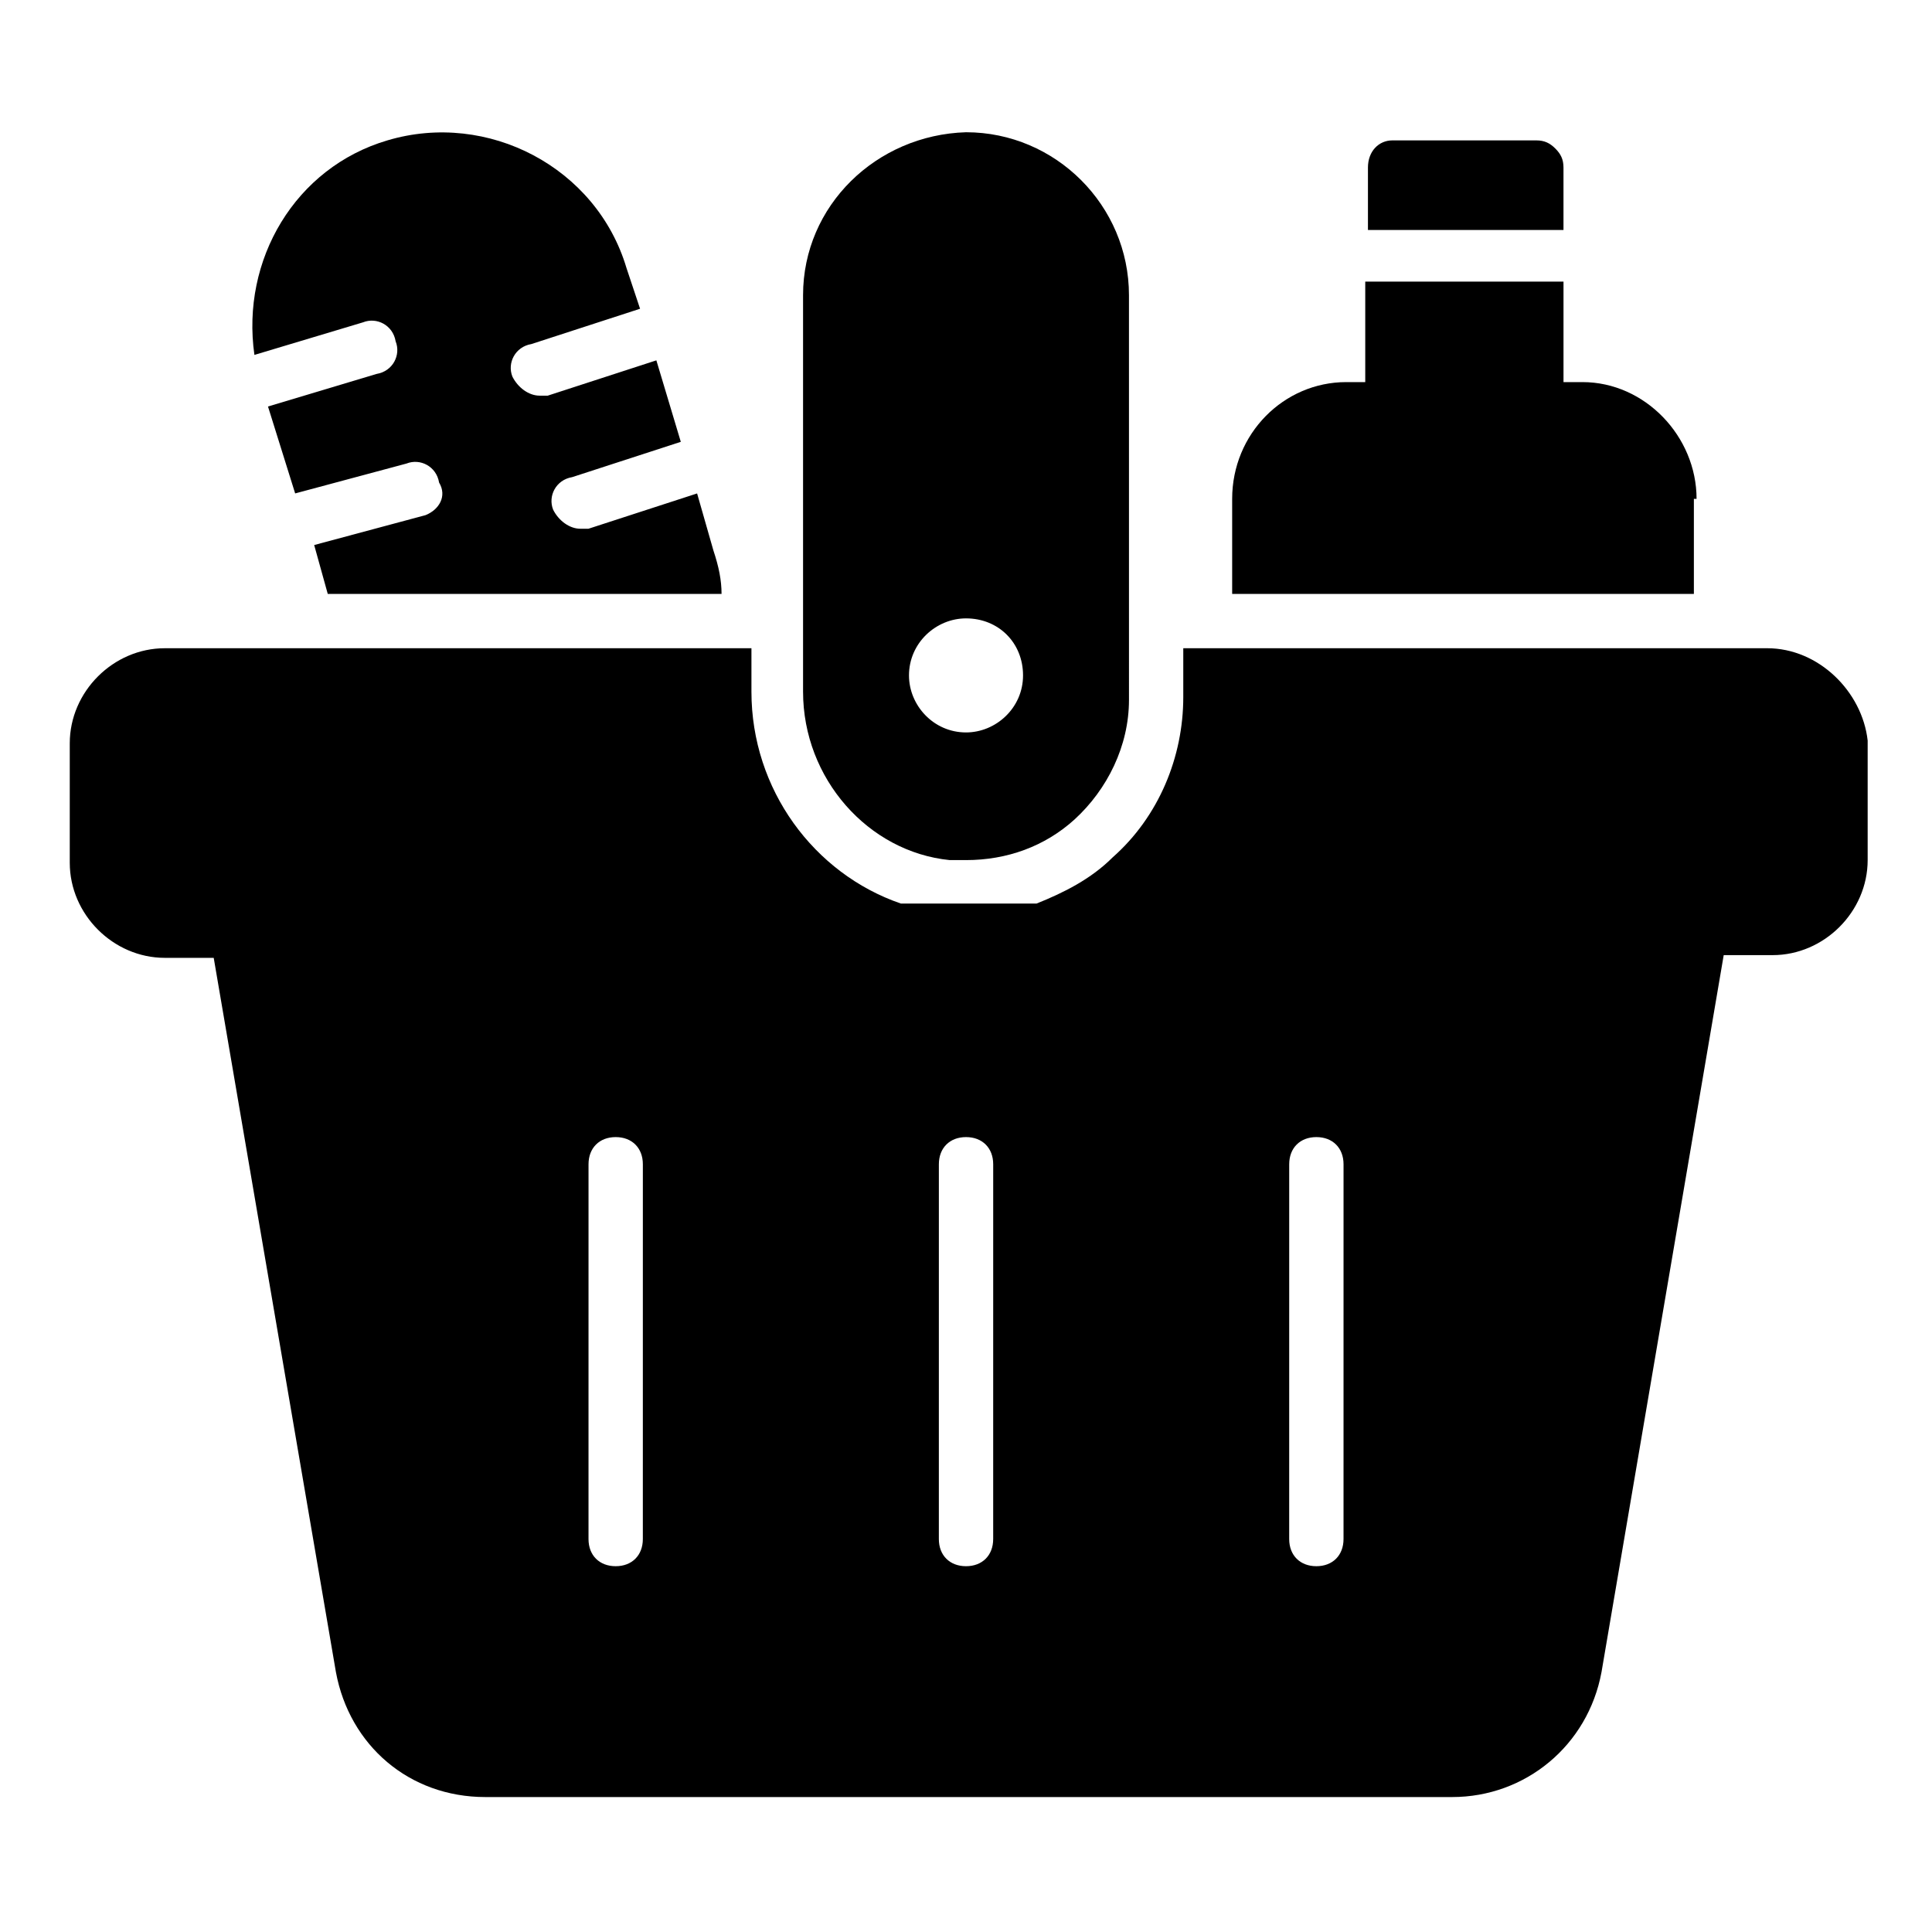
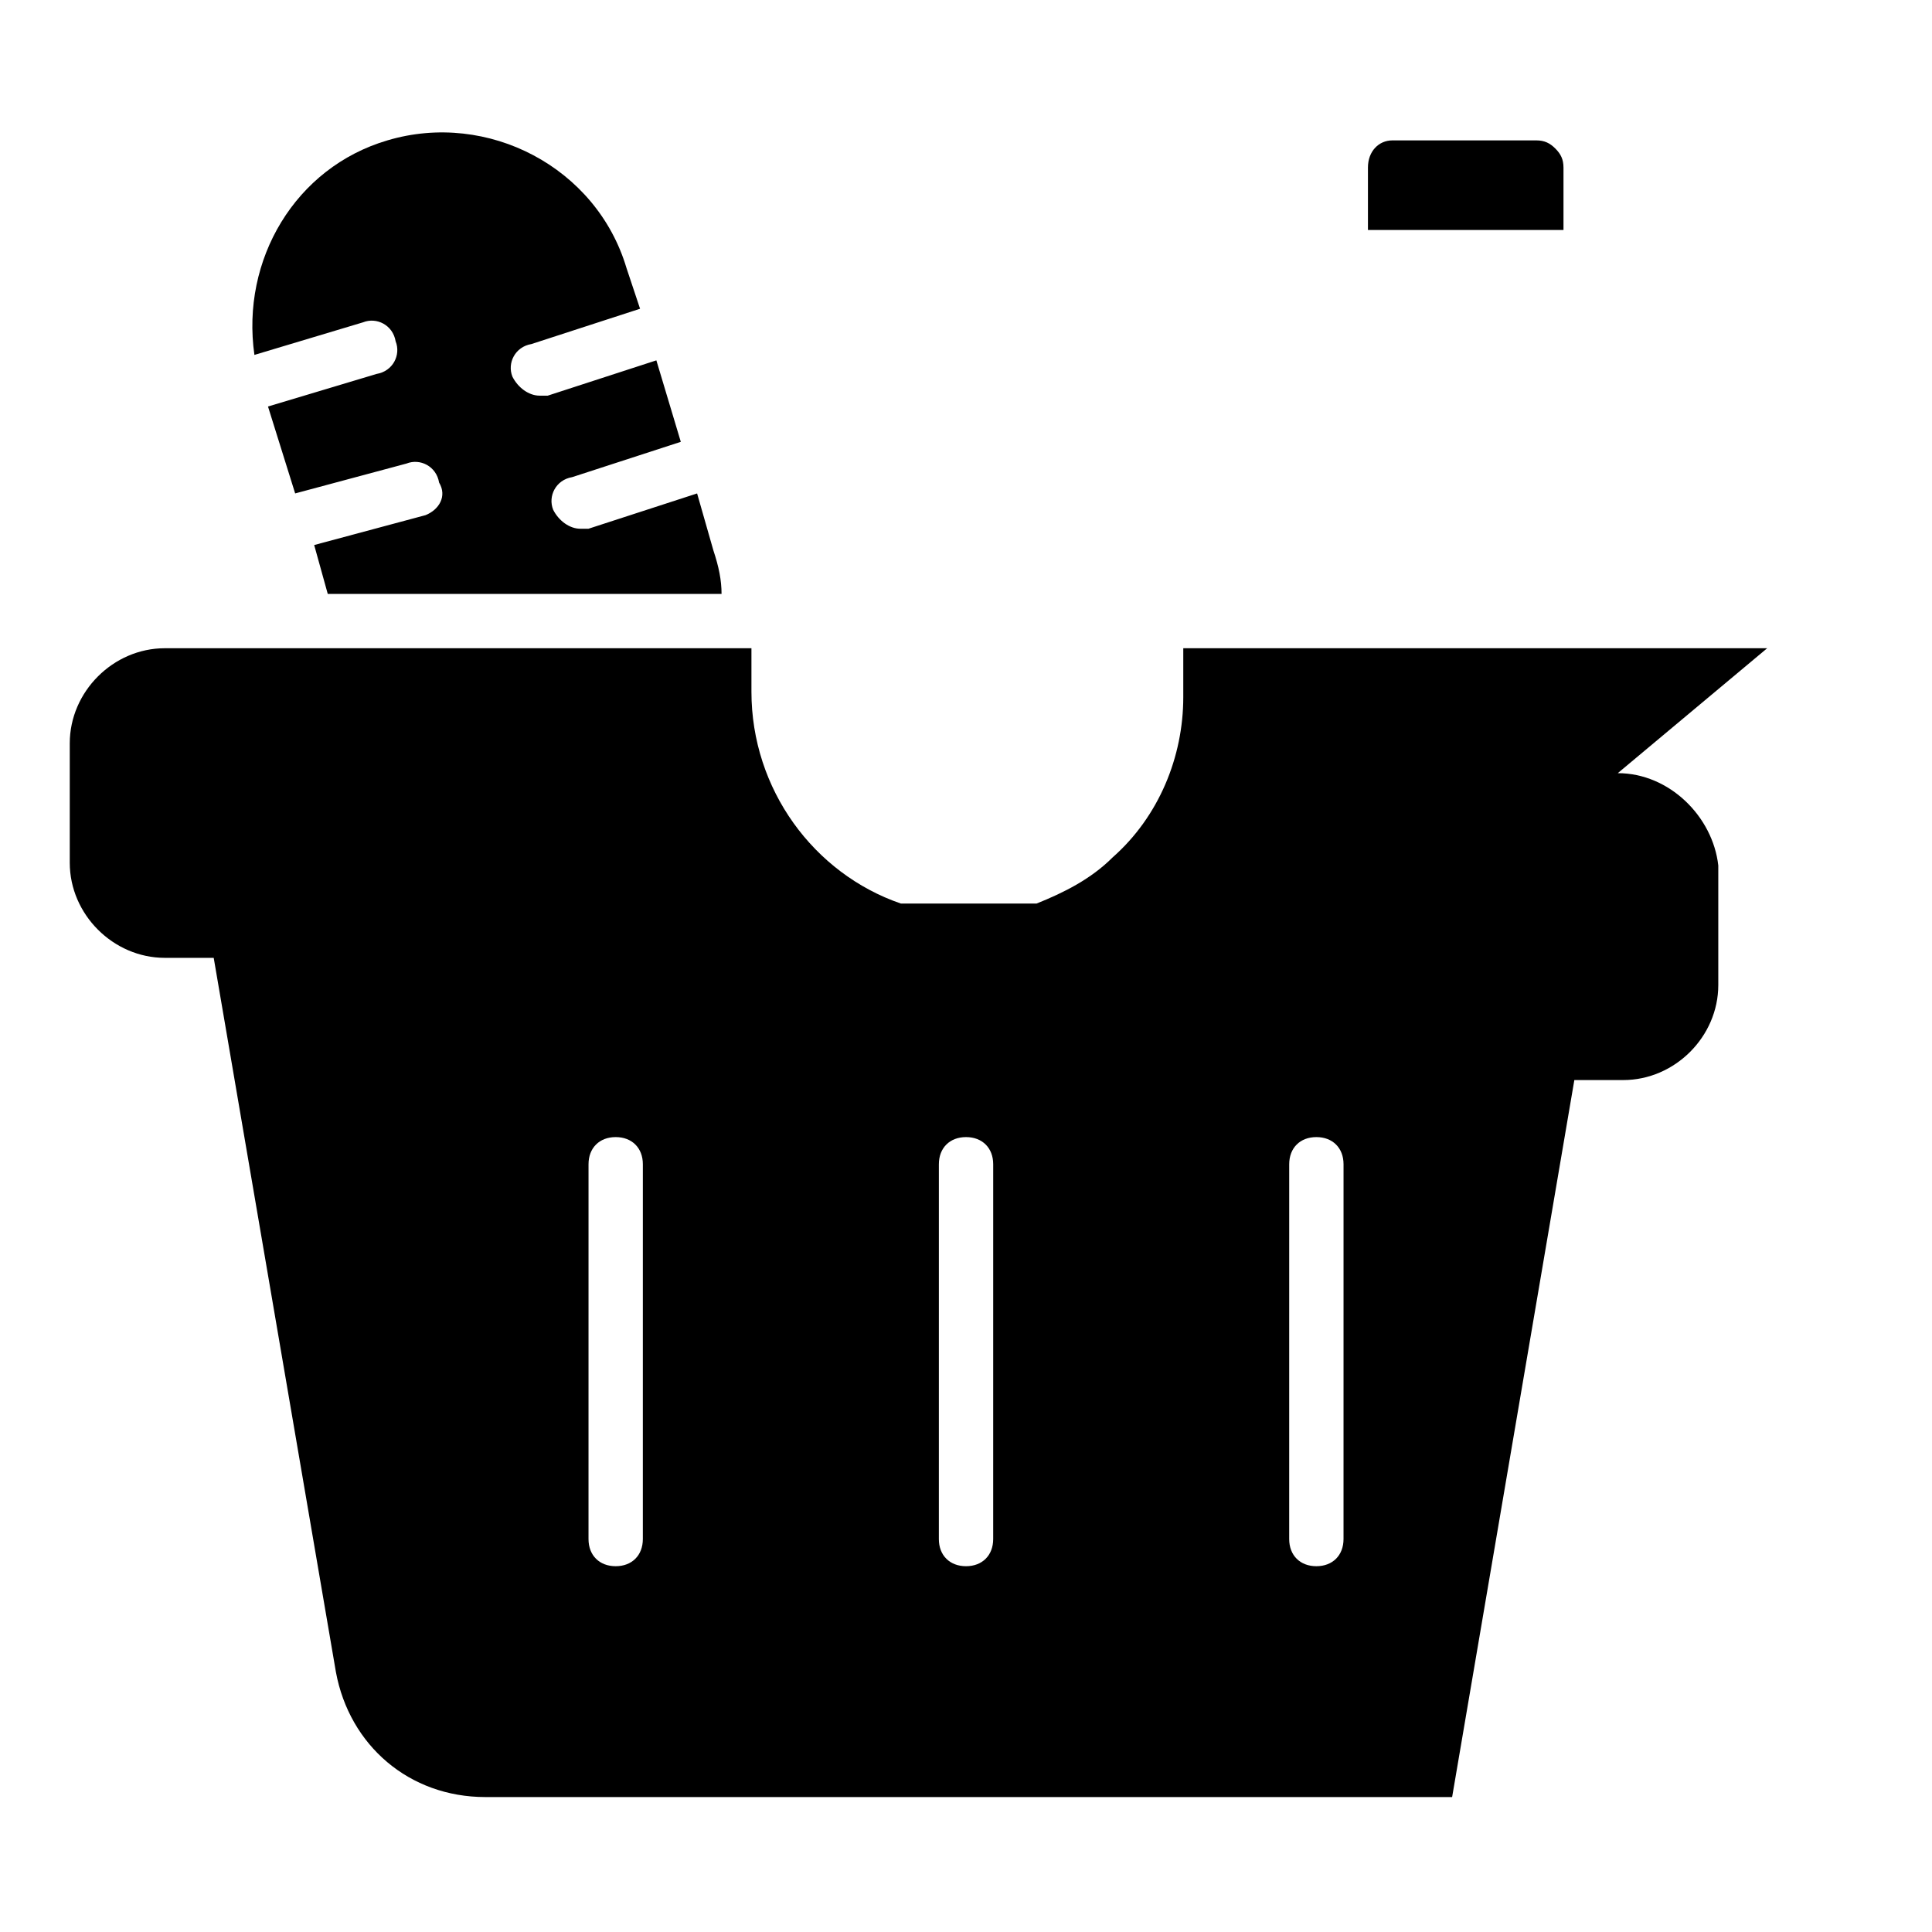
<svg xmlns="http://www.w3.org/2000/svg" fill="#000000" width="800px" height="800px" version="1.1" viewBox="144 144 512 512">
  <g>
    <path d="m506.52 188.4v16.555h51.82v-16.555c0-2.16-0.719-3.598-2.16-5.039-1.441-1.438-2.879-2.156-5.039-2.156h-38.145c-3.598 0-6.477 2.879-6.477 7.195z" />
-     <path d="m356.82 222.23v105.08c0 23.031 17.273 42.465 38.867 44.625h4.32c10.797 0 20.871-3.598 28.789-10.797 8.637-7.918 14.395-19.434 14.395-31.668l-0.004-107.24c0-23.75-19.434-43.184-43.184-43.184-23.754 0.719-43.184 19.434-43.184 43.184zm58.297 100.76c0 8.637-7.199 15.113-15.113 15.113-8.637 0-15.113-7.199-15.113-15.113 0-8.637 7.199-15.113 15.113-15.113 8.637 0 15.113 6.477 15.113 15.113z" />
    <path d="m256.77 280.52-29.508 7.918 3.598 12.957h104.36c0-3.598-0.719-7.199-2.16-11.516l-4.32-15.113-28.789 9.355h-2.16c-2.879 0-5.758-2.16-7.199-5.039-1.441-3.598 0.719-7.918 5.039-8.637l28.789-9.355-6.477-21.594-28.789 9.355h-2.16c-2.879 0-5.758-2.16-7.199-5.039-1.441-3.598 0.719-7.918 5.039-8.637l28.789-9.355-3.598-10.797c-7.918-26.629-36.707-41.746-63.336-33.828-24.473 7.199-38.867 31.668-35.266 56.859l28.789-8.637c3.598-1.441 7.918 0.719 8.637 5.039 1.441 3.598-0.719 7.918-5.039 8.637l-28.789 8.637 7.199 23.031 29.508-7.918c3.598-1.441 7.918 0.719 8.637 5.039 2.164 3.598 0.004 7.199-3.594 8.637z" />
-     <path d="m593.61 276.21c0-16.555-13.676-30.949-30.23-30.949h-5.035v-26.629h-52.539v26.629h-5.039c-16.555 0-30.23 13.676-30.23 30.949v25.191h122.36v-25.191z" />
-     <path d="m612.32 315.79h-154.74v12.957c0 15.836-6.477 31.668-18.715 42.465-5.758 5.758-12.957 9.355-20.152 12.234h-35.988c-23.031-7.918-39.586-30.23-39.586-56.141v-11.516h-155.46c-13.676 0-25.191 11.516-25.191 25.191v31.668c0 13.676 11.516 25.191 25.191 25.191h12.957l32.387 189.29c3.598 19.434 19.434 33.109 39.586 33.109h256.22c19.434 0 35.988-13.676 39.586-33.109l32.387-190.01h12.957c13.676 0 25.191-11.516 25.191-25.191v-31.668c-1.445-12.957-12.961-24.473-26.637-24.473zm-297.96 236.07c0 4.32-2.879 7.199-7.199 7.199-4.32 0-7.199-2.879-7.199-7.199l0.004-99.32c0-4.32 2.879-7.199 7.199-7.199s7.199 2.879 7.199 7.199zm92.844 0c0 4.32-2.879 7.199-7.199 7.199-4.32 0-7.199-2.879-7.199-7.199l0.004-99.32c0-4.32 2.879-7.199 7.199-7.199s7.199 2.879 7.199 7.199zm92.844 0c0 4.32-2.879 7.199-7.199 7.199-4.32 0-7.199-2.879-7.199-7.199l0.004-99.32c0-4.32 2.879-7.199 7.199-7.199s7.199 2.879 7.199 7.199z" />
+     <path d="m612.32 315.79h-154.74v12.957c0 15.836-6.477 31.668-18.715 42.465-5.758 5.758-12.957 9.355-20.152 12.234h-35.988c-23.031-7.918-39.586-30.23-39.586-56.141v-11.516h-155.46c-13.676 0-25.191 11.516-25.191 25.191v31.668c0 13.676 11.516 25.191 25.191 25.191h12.957l32.387 189.29c3.598 19.434 19.434 33.109 39.586 33.109h256.22l32.387-190.01h12.957c13.676 0 25.191-11.516 25.191-25.191v-31.668c-1.445-12.957-12.961-24.473-26.637-24.473zm-297.96 236.07c0 4.32-2.879 7.199-7.199 7.199-4.32 0-7.199-2.879-7.199-7.199l0.004-99.32c0-4.32 2.879-7.199 7.199-7.199s7.199 2.879 7.199 7.199zm92.844 0c0 4.32-2.879 7.199-7.199 7.199-4.32 0-7.199-2.879-7.199-7.199l0.004-99.32c0-4.32 2.879-7.199 7.199-7.199s7.199 2.879 7.199 7.199zm92.844 0c0 4.32-2.879 7.199-7.199 7.199-4.32 0-7.199-2.879-7.199-7.199l0.004-99.32c0-4.32 2.879-7.199 7.199-7.199s7.199 2.879 7.199 7.199z" />
  </g>
</svg>